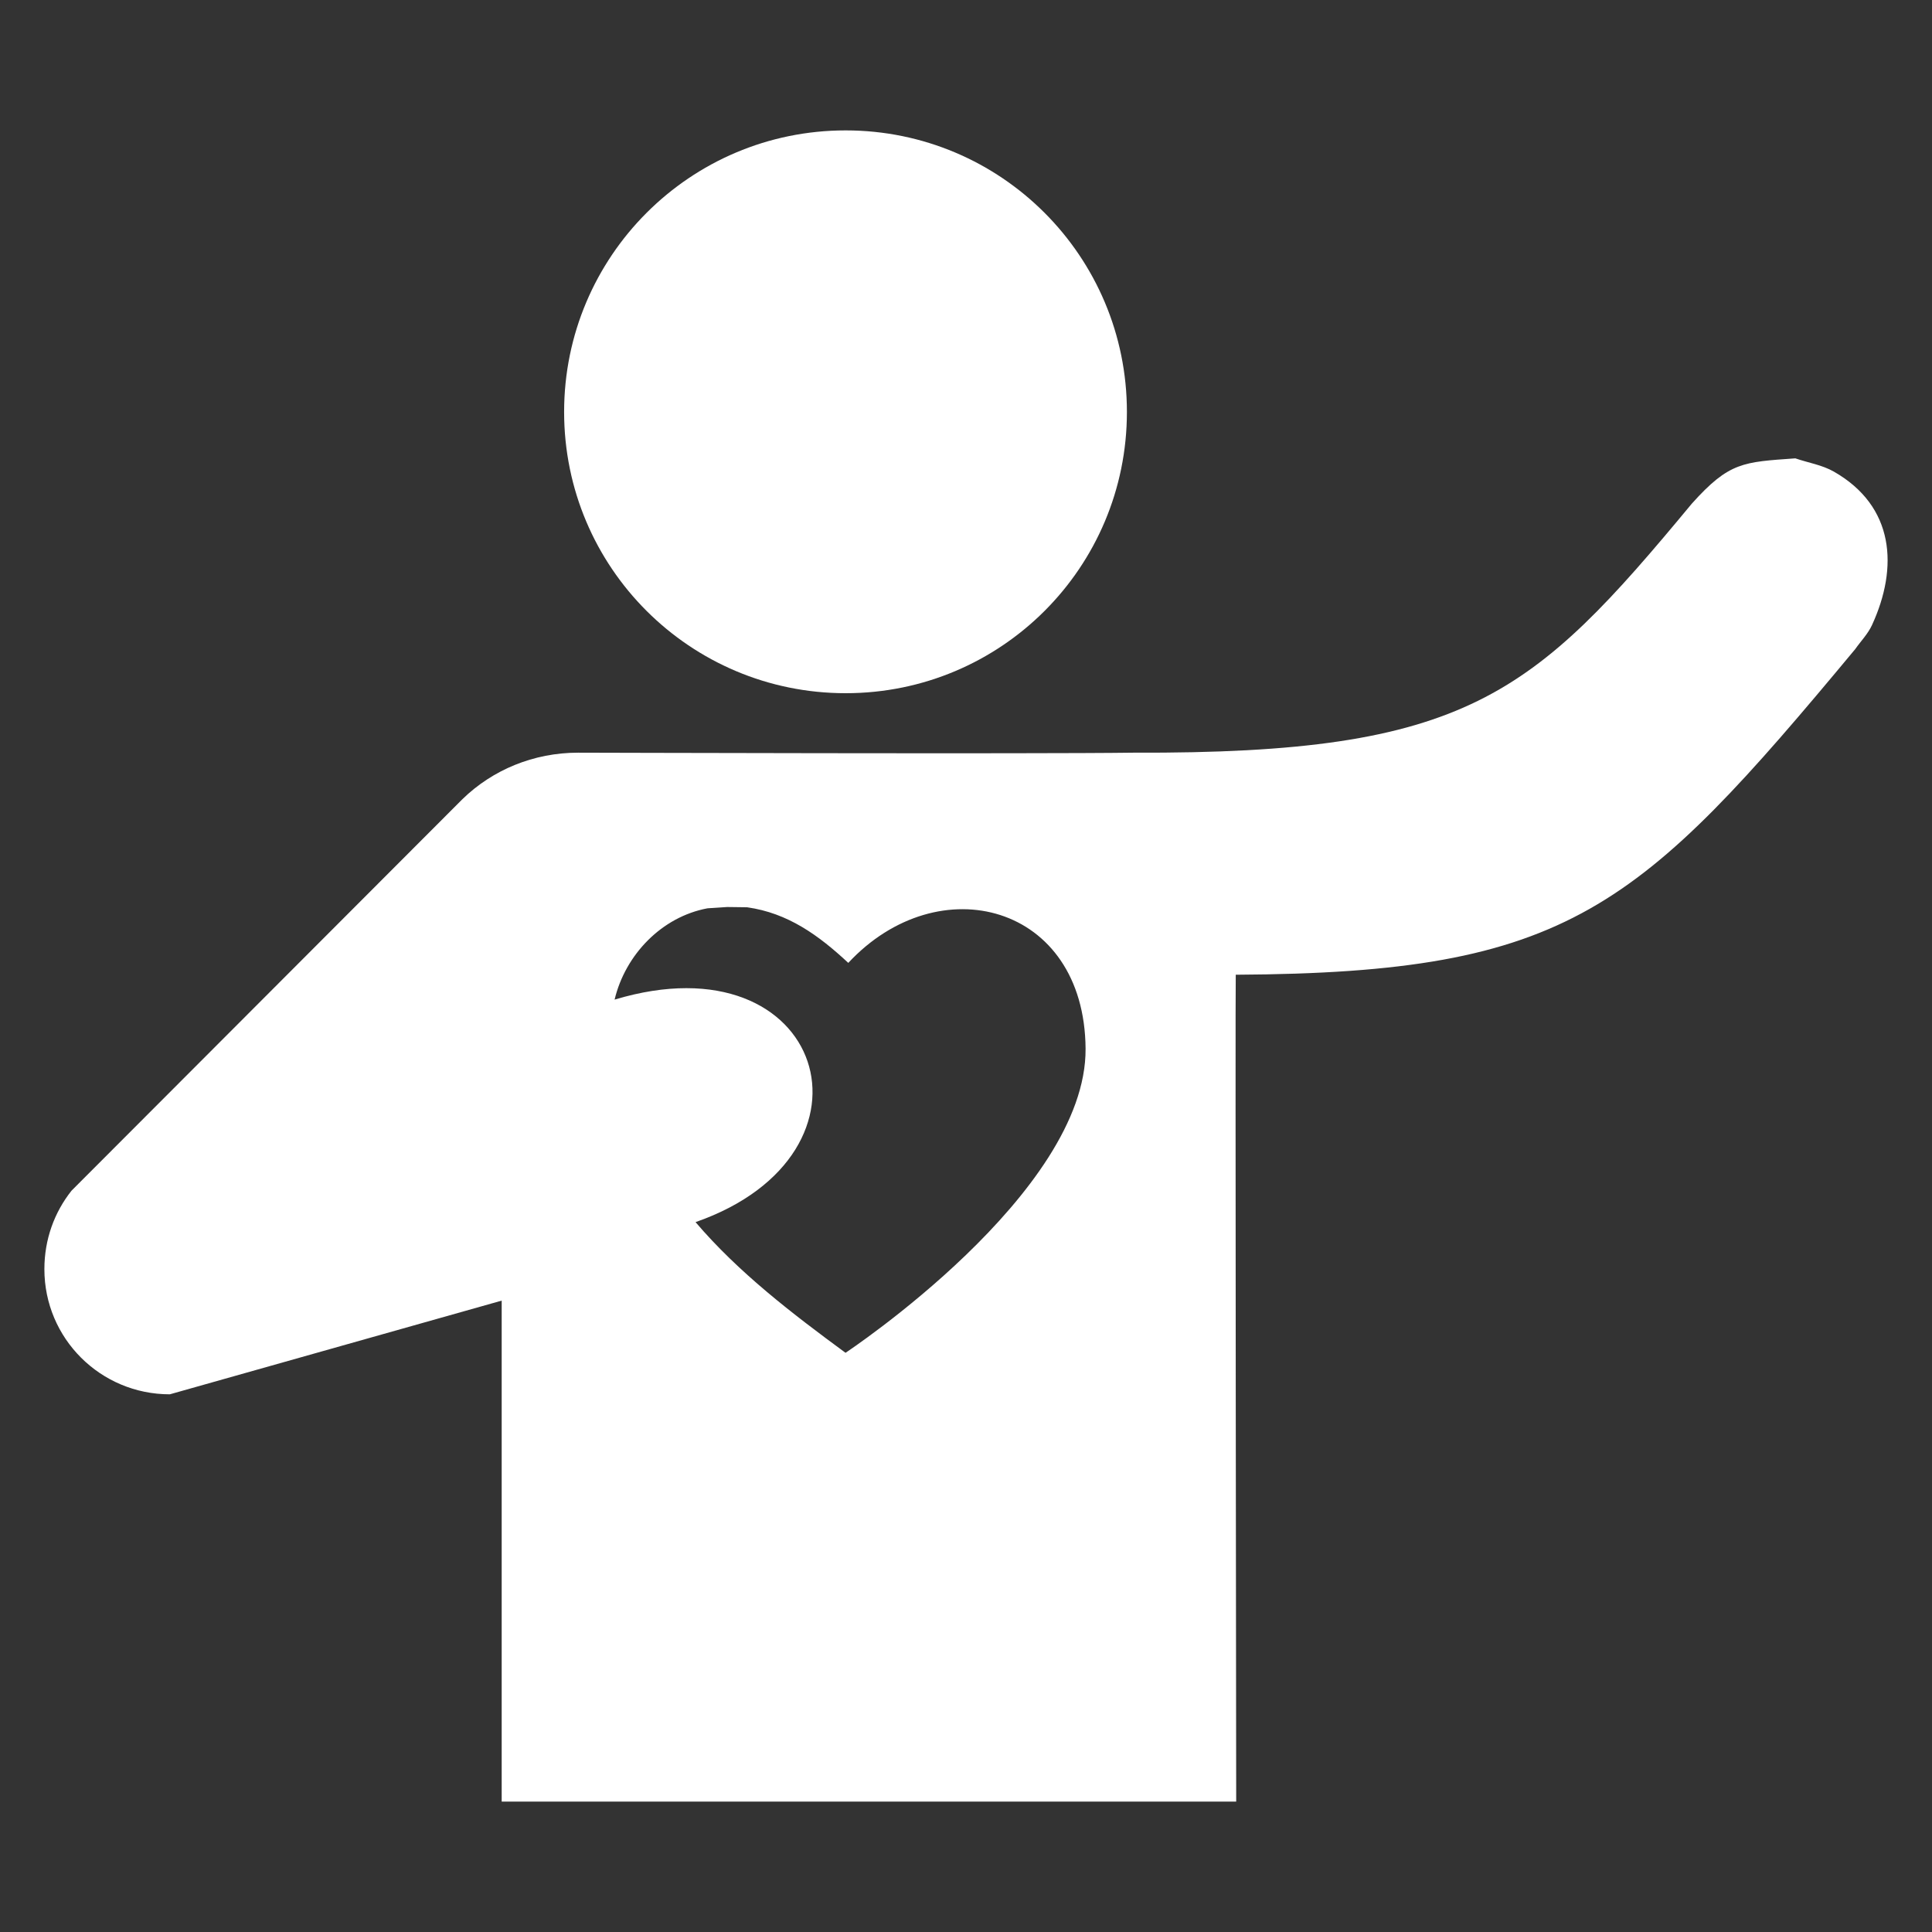
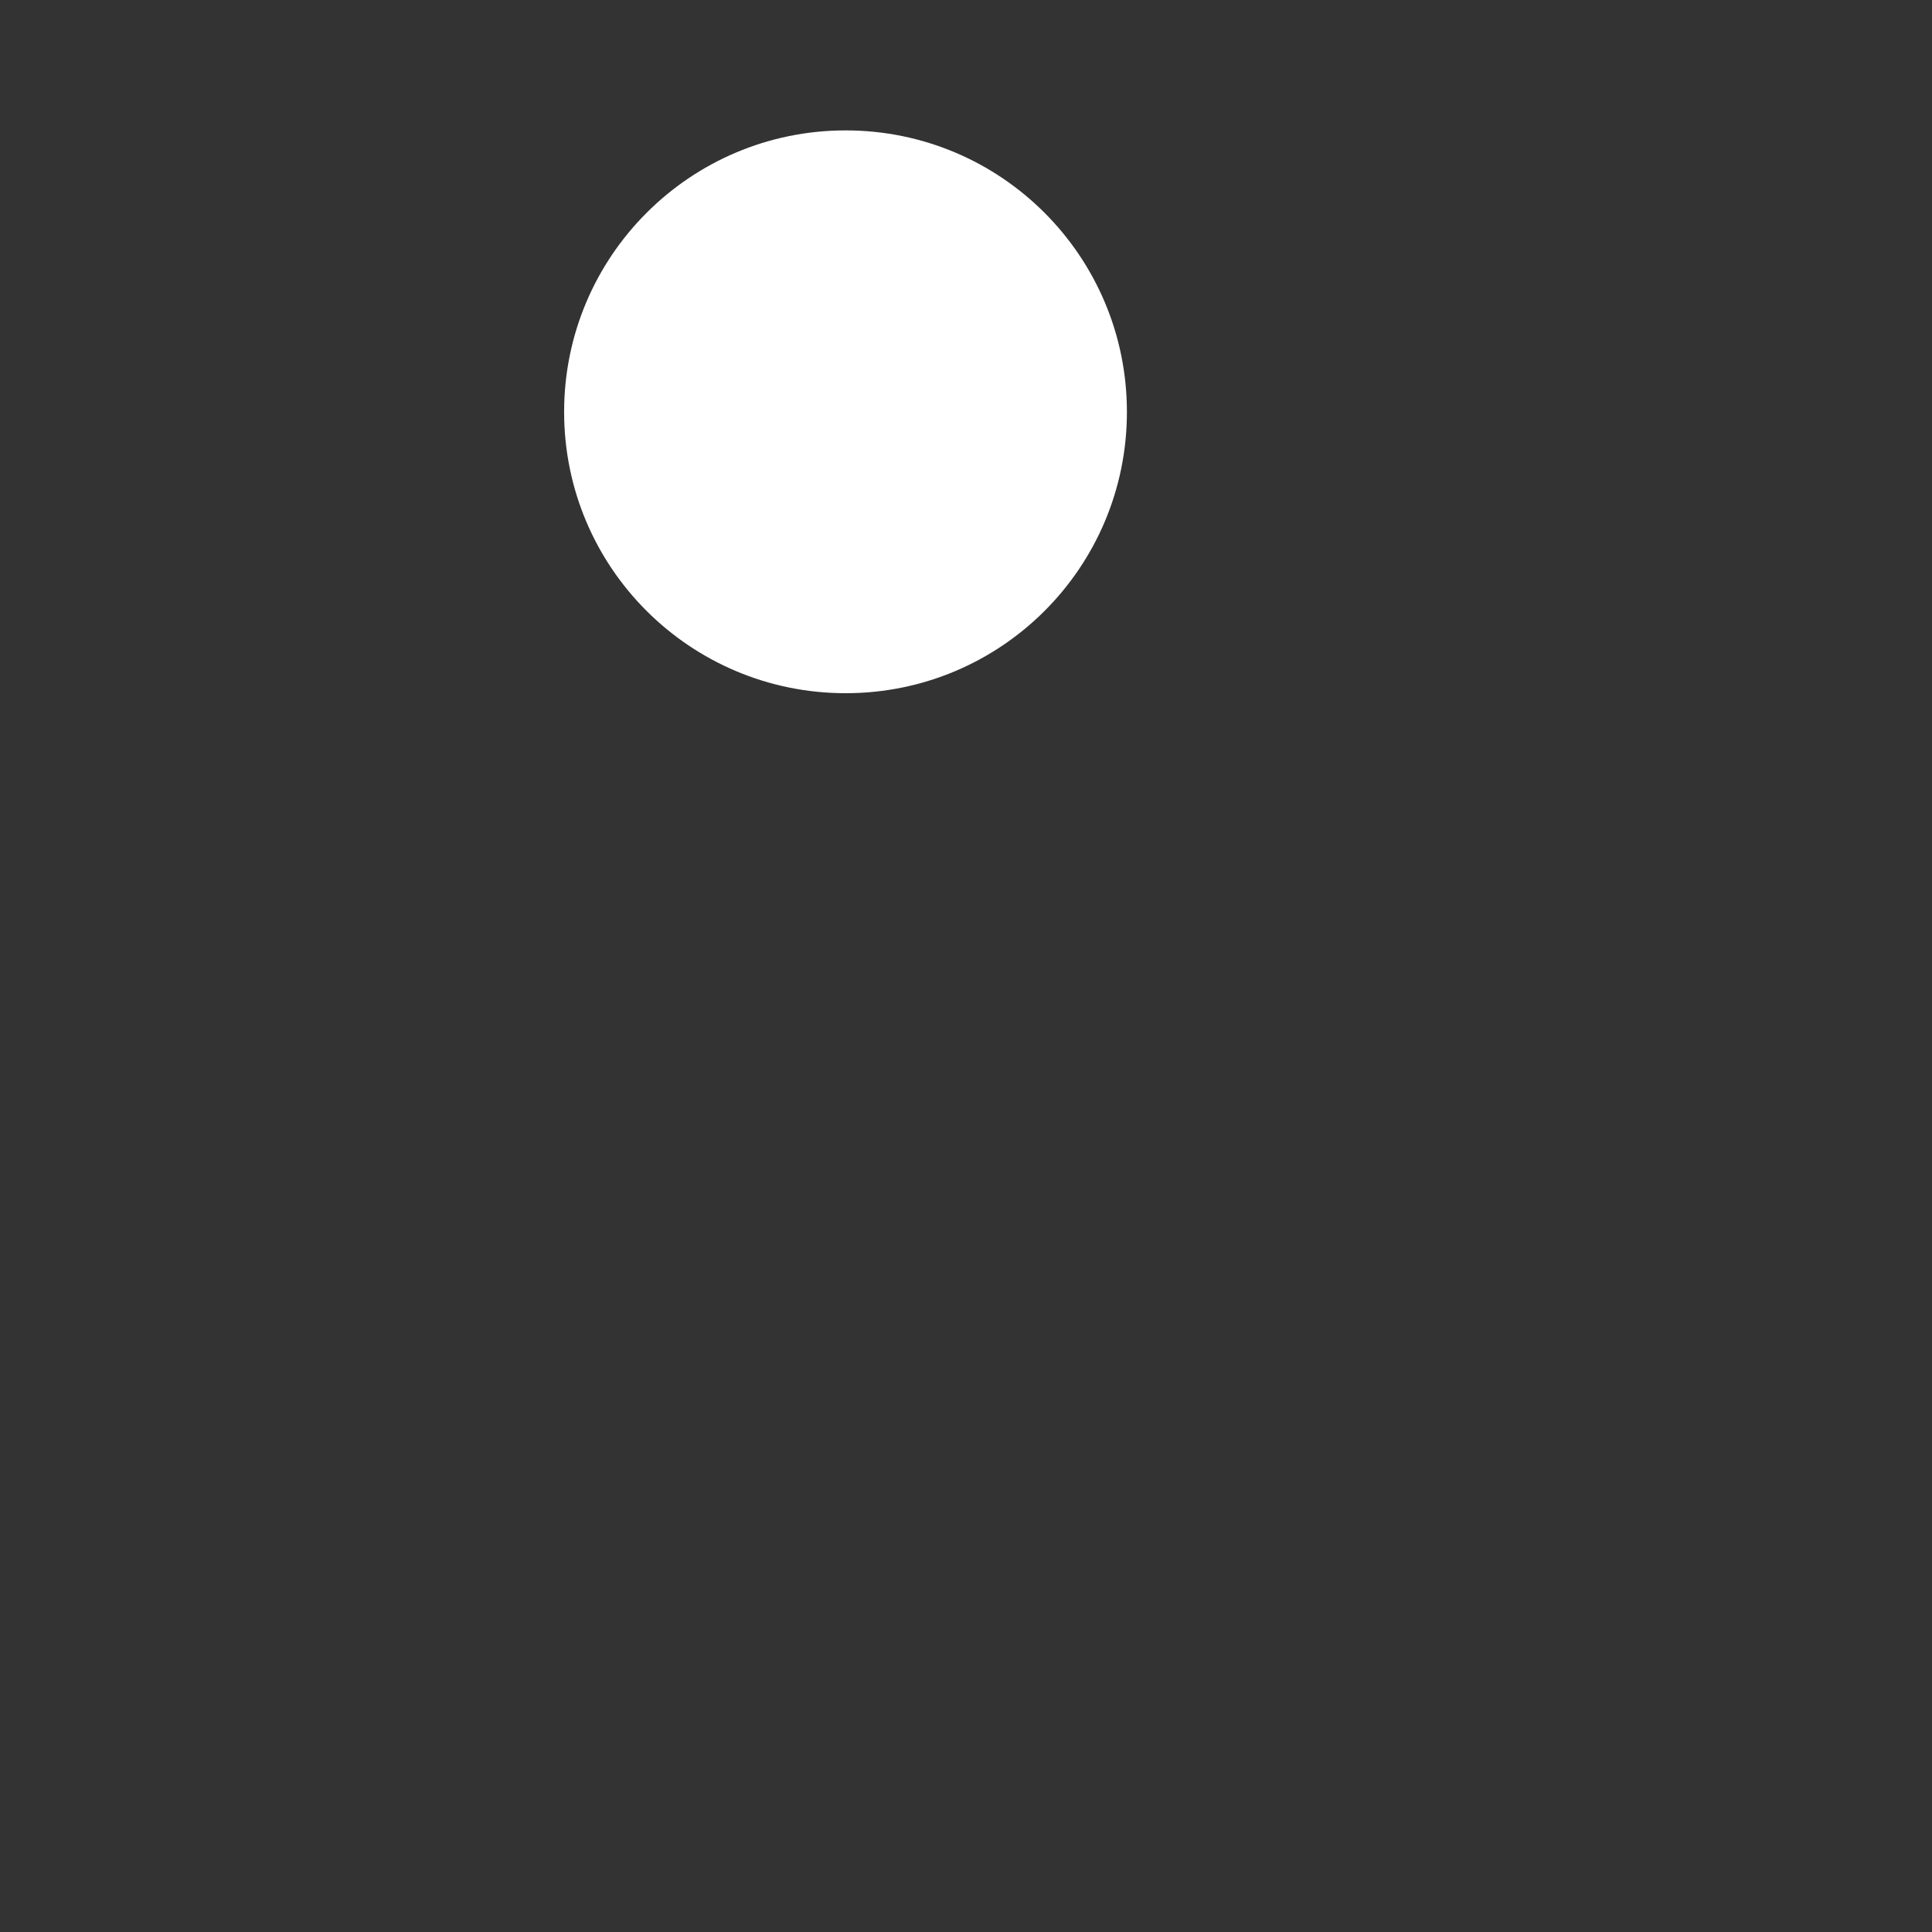
<svg xmlns="http://www.w3.org/2000/svg" version="1.1" x="0px" y="0px" viewBox="0 0 150 150" aria-hidden="true" width="150px" height="150px" style="fill:url(#CerosGradient_idd2488e9f3);">
  <rect x="0" y="0" width="150" height="150" fill="#333333" stroke="none" />
  <defs>
    <linearGradient class="cerosgradient" data-cerosgradient="true" id="CerosGradient_idd2488e9f3" gradientUnits="userSpaceOnUse" x1="50%" y1="100%" x2="50%" y2="0%">
      <stop offset="0%" stop-color="#FFFFFF" />
      <stop offset="100%" stop-color="#FFFFFF" />
    </linearGradient>
    <linearGradient />
  </defs>
  <g>
    <path d="M65.657,53.82 C77.731,53.82 87.493,44.058 87.493,31.983 C87.493,19.908 77.731,10.124 65.657,10.124 C53.582,10.124 43.798,19.908 43.798,31.983 C43.798,44.058 53.582,53.82 65.657,53.82" fill="#000000" style="fill:url(#CerosGradient_idd2488e9f3);" />
-     <path d="M139.389,35.586 C140.389,35.931 141.471,36.095 142.389,36.621 C147.083,39.306 147.413,44.04 145.337,48.539 C145.021,49.224 144.474,49.776 144.042,50.394 C127.221,70.621 121.864,75.541 95.944,75.678 C95.897,76.761 95.978,139.876 95.978,139.876 L38.951,139.876 L38.951,100.98 L13.186,108.254 C7.799,108.255 3.446,103.913 3.446,98.537 C3.446,96.224 4.219,94.128 5.553,92.444 L35.91,62.04 C38.245,59.772 41.425,58.438 44.888,58.438 C44.888,58.438 80.659,58.542 87.983,58.438 C113.94,58.542 118.984,54.021 131.353,39.103 C134.266,35.853 135.35,35.878 139.389,35.586 z M56.457,70.42 L54.933,70.52 C51.368,71.185 48.549,74.127 47.717,77.61 C64.031,72.688 69.257,89.56 54.002,94.886 C57.345,98.808 61.515,101.992 65.646,105.031 C65.646,105.031 84.365,92.65 84.284,81.419 C84.203,70.189 72.886,67.216 65.861,74.758 C63.584,72.638 61.184,70.882 57.994,70.44 L56.457,70.42 z" fill="#000000" style="fill:url(#CerosGradient_idd2488e9f3);" />
  </g>
</svg>